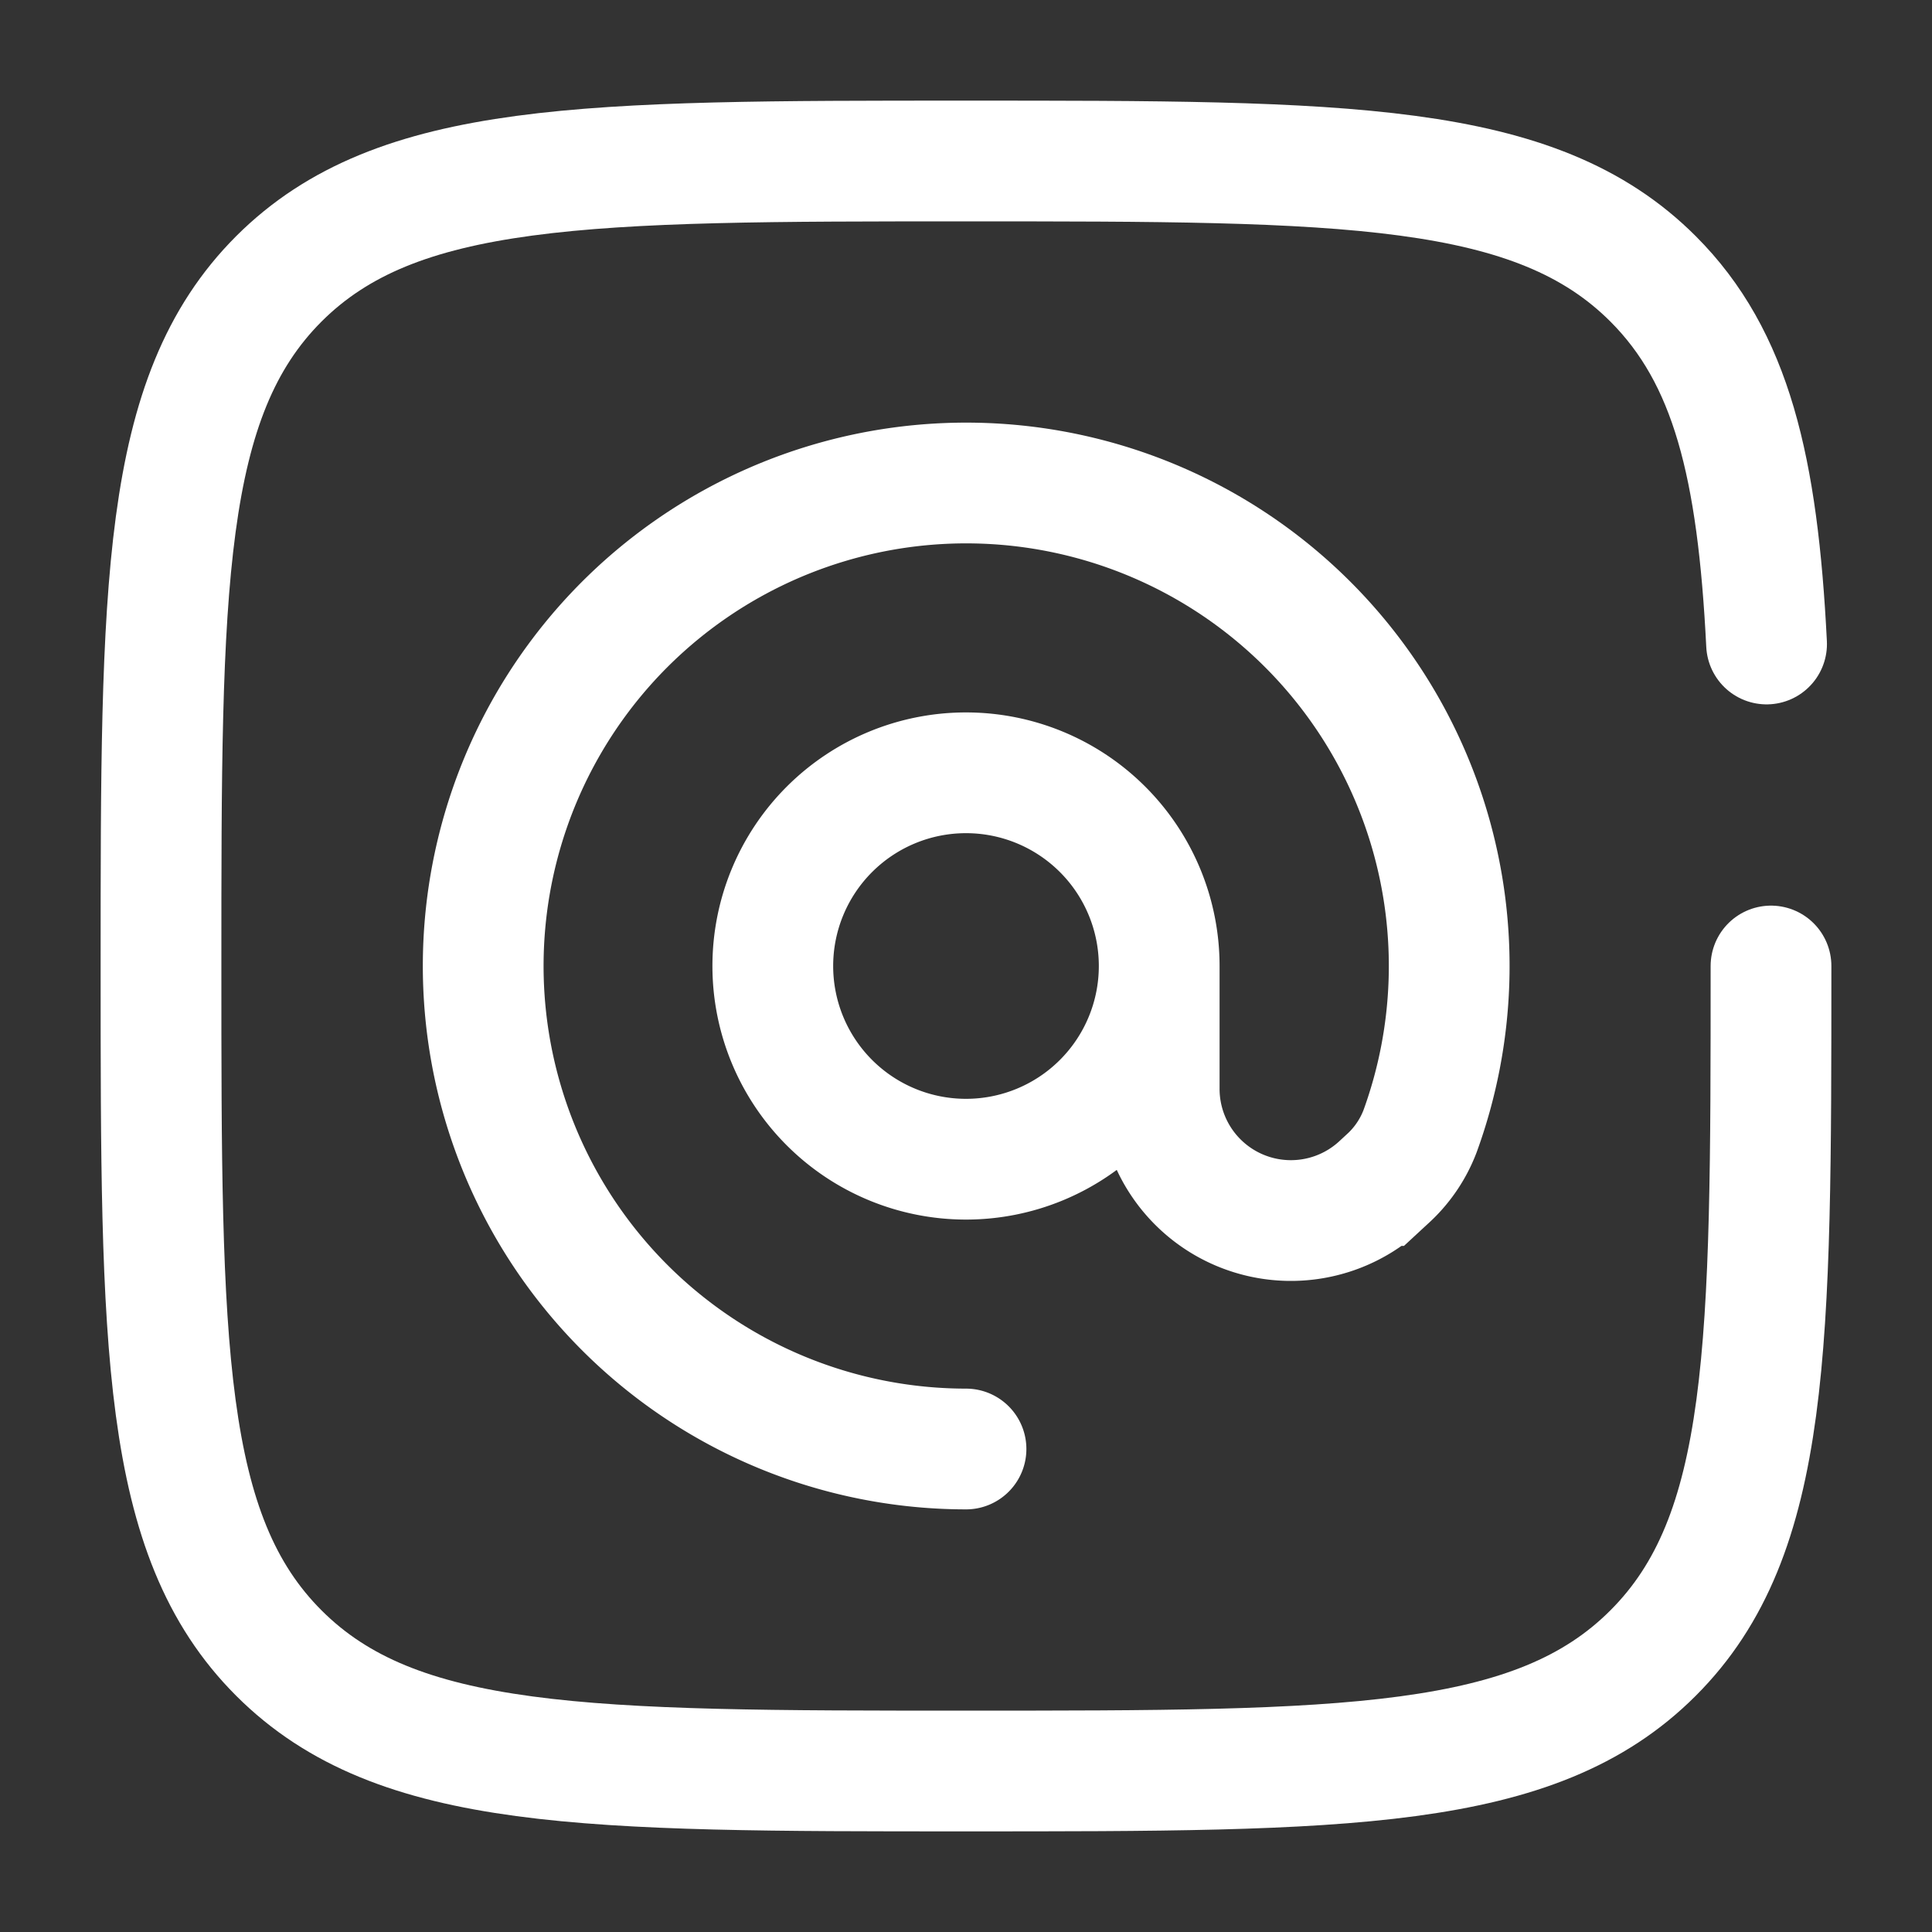
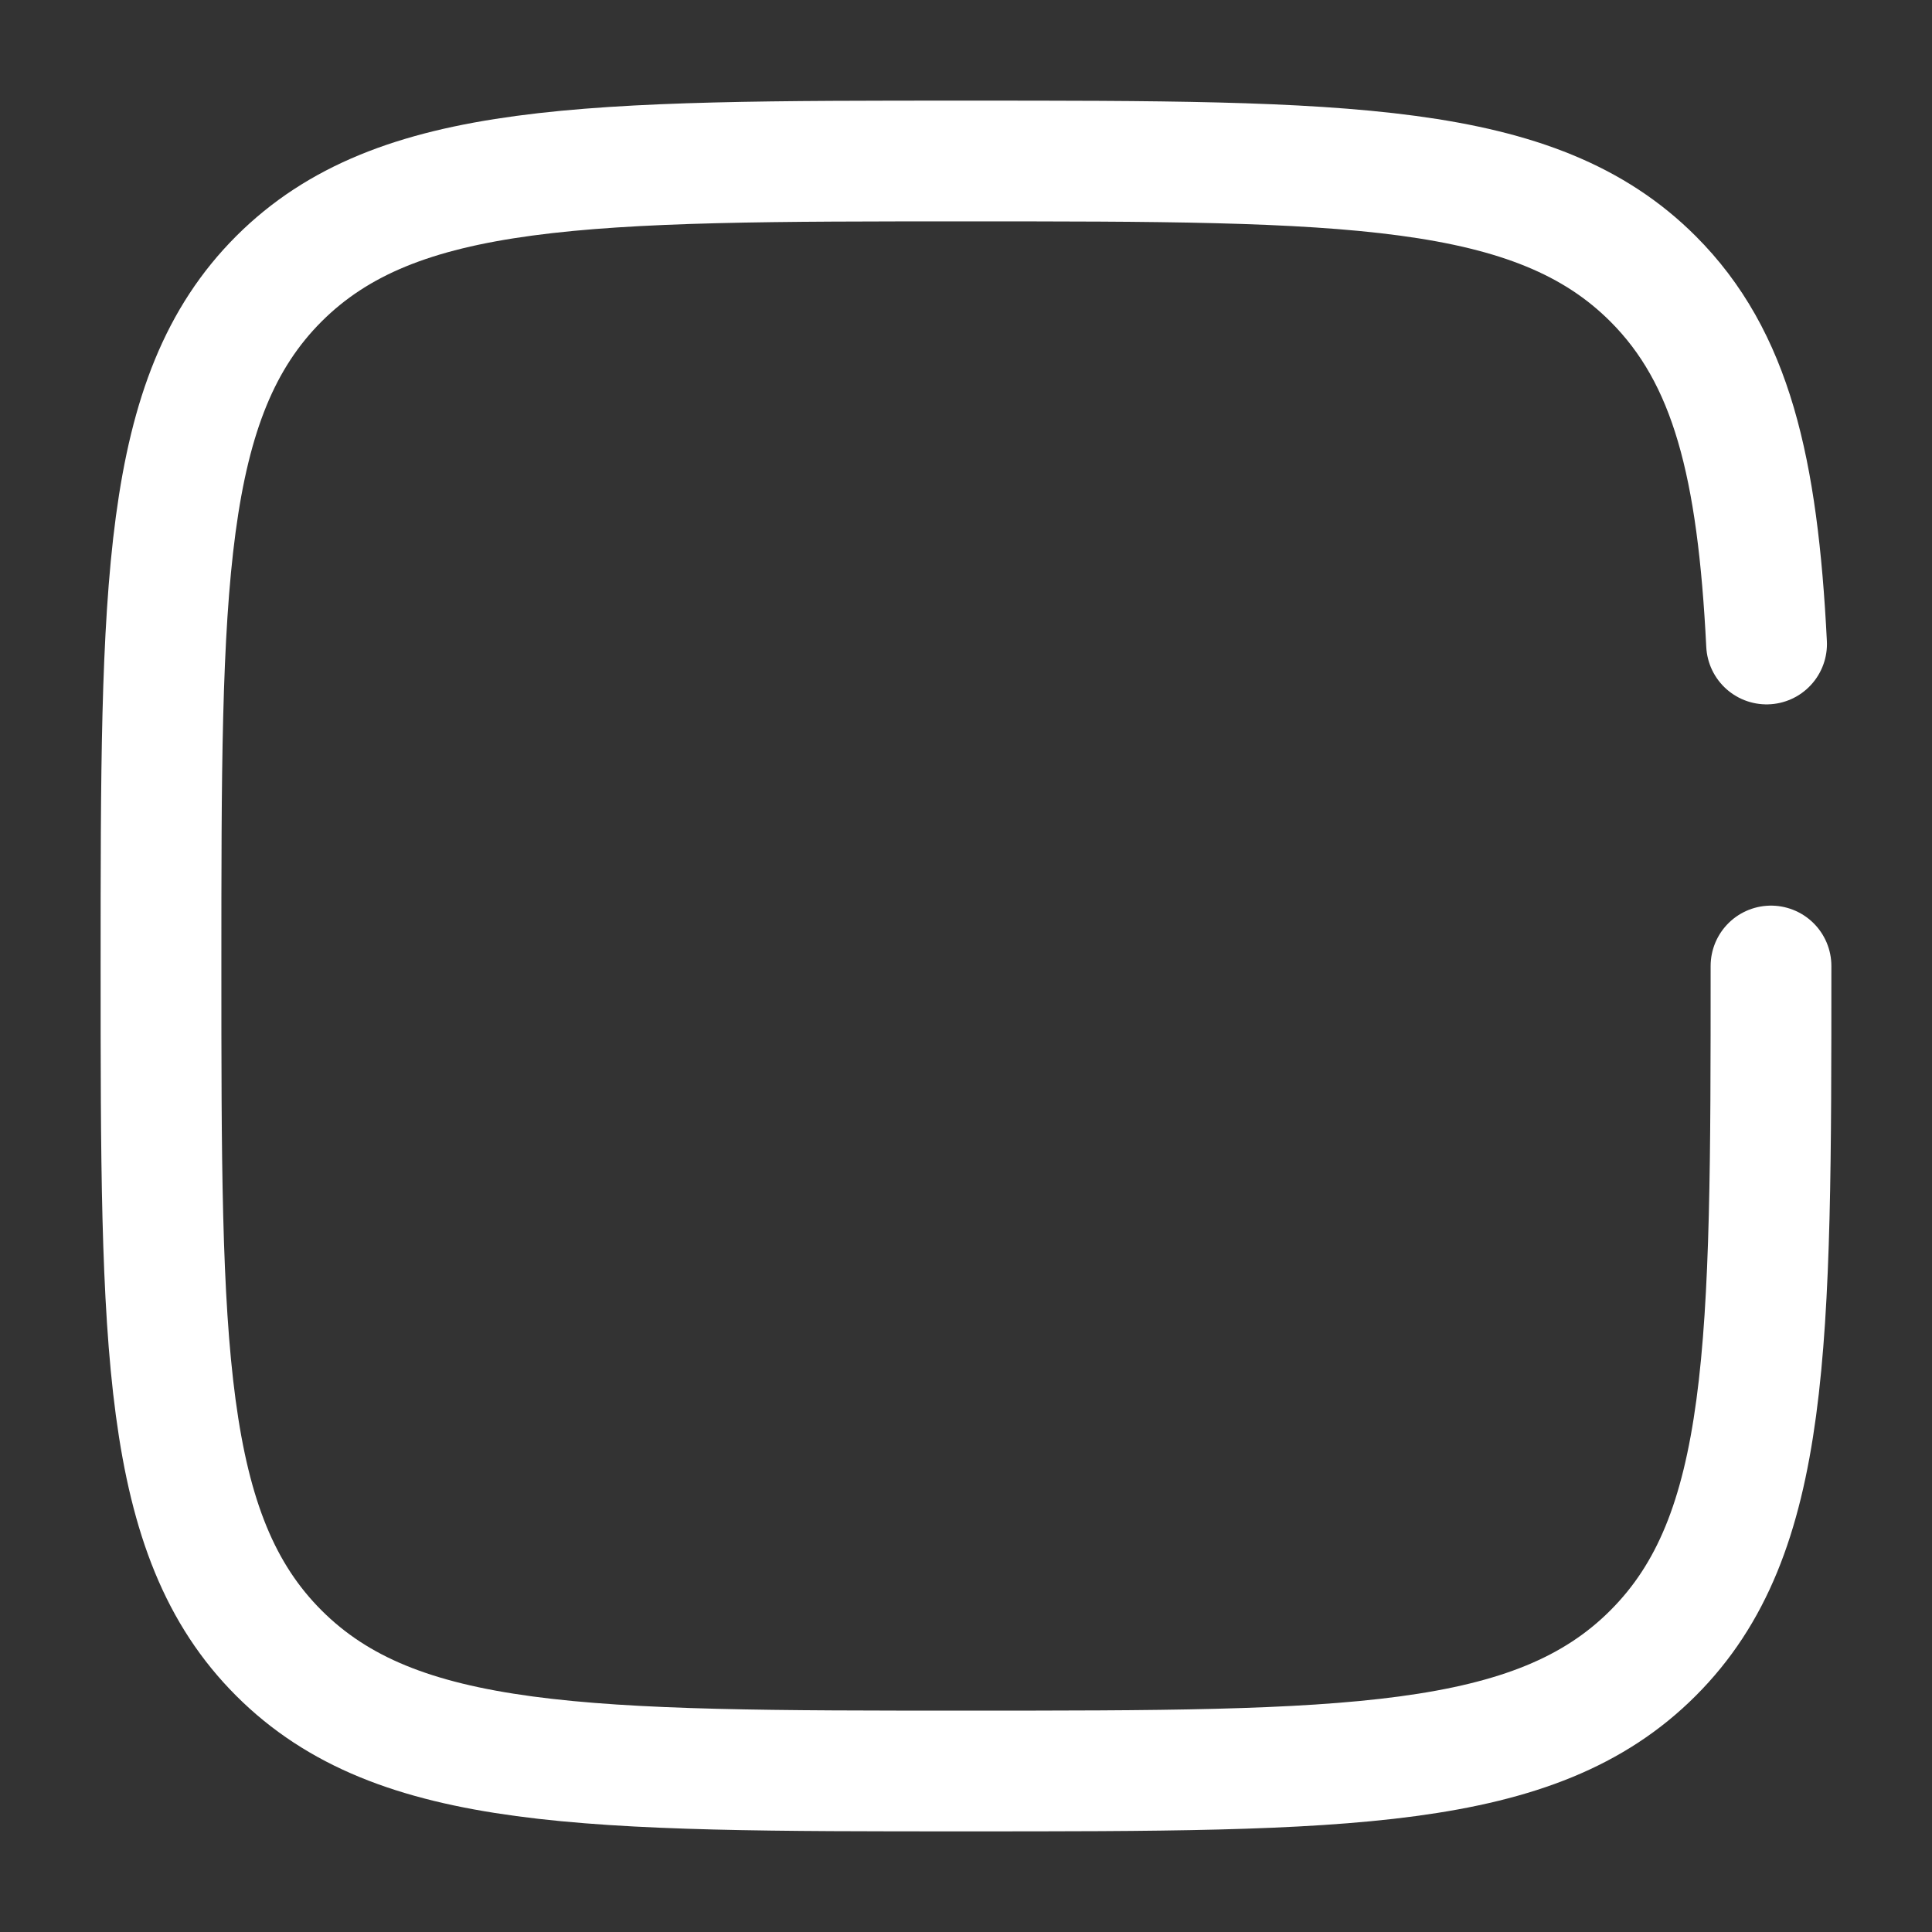
<svg xmlns="http://www.w3.org/2000/svg" width="800" height="800" viewBox="0 0 24 24" fill="none">
  <rect x="0" y="0" width="24" height="24" fill="#333333" stroke="none" />
  <g stroke="#fff" stroke-width="1.5" stroke-linecap="round">
-     <path d="M12 18a6 6 0 1 1 5.64-3.946 1.54 1.54 0 0 1-.413.599l-.08.074a1.636 1.636 0 0 1-2.747-1.203V12m0 0a2.4 2.4 0 1 1-4.8 0 2.4 2.4 0 0 1 4.8 0Z" />
    <path d="M22 12c0 4.714 0 7.071-1.465 8.535C19.072 22 16.714 22 12 22s-7.071 0-8.536-1.465C2 19.072 2 16.714 2 12s0-7.071 1.464-8.536C4.93 2 7.286 2 12 2c4.714 0 7.071 0 8.535 1.464.974.974 1.3 2.343 1.41 4.536" />
  </g>
</svg>